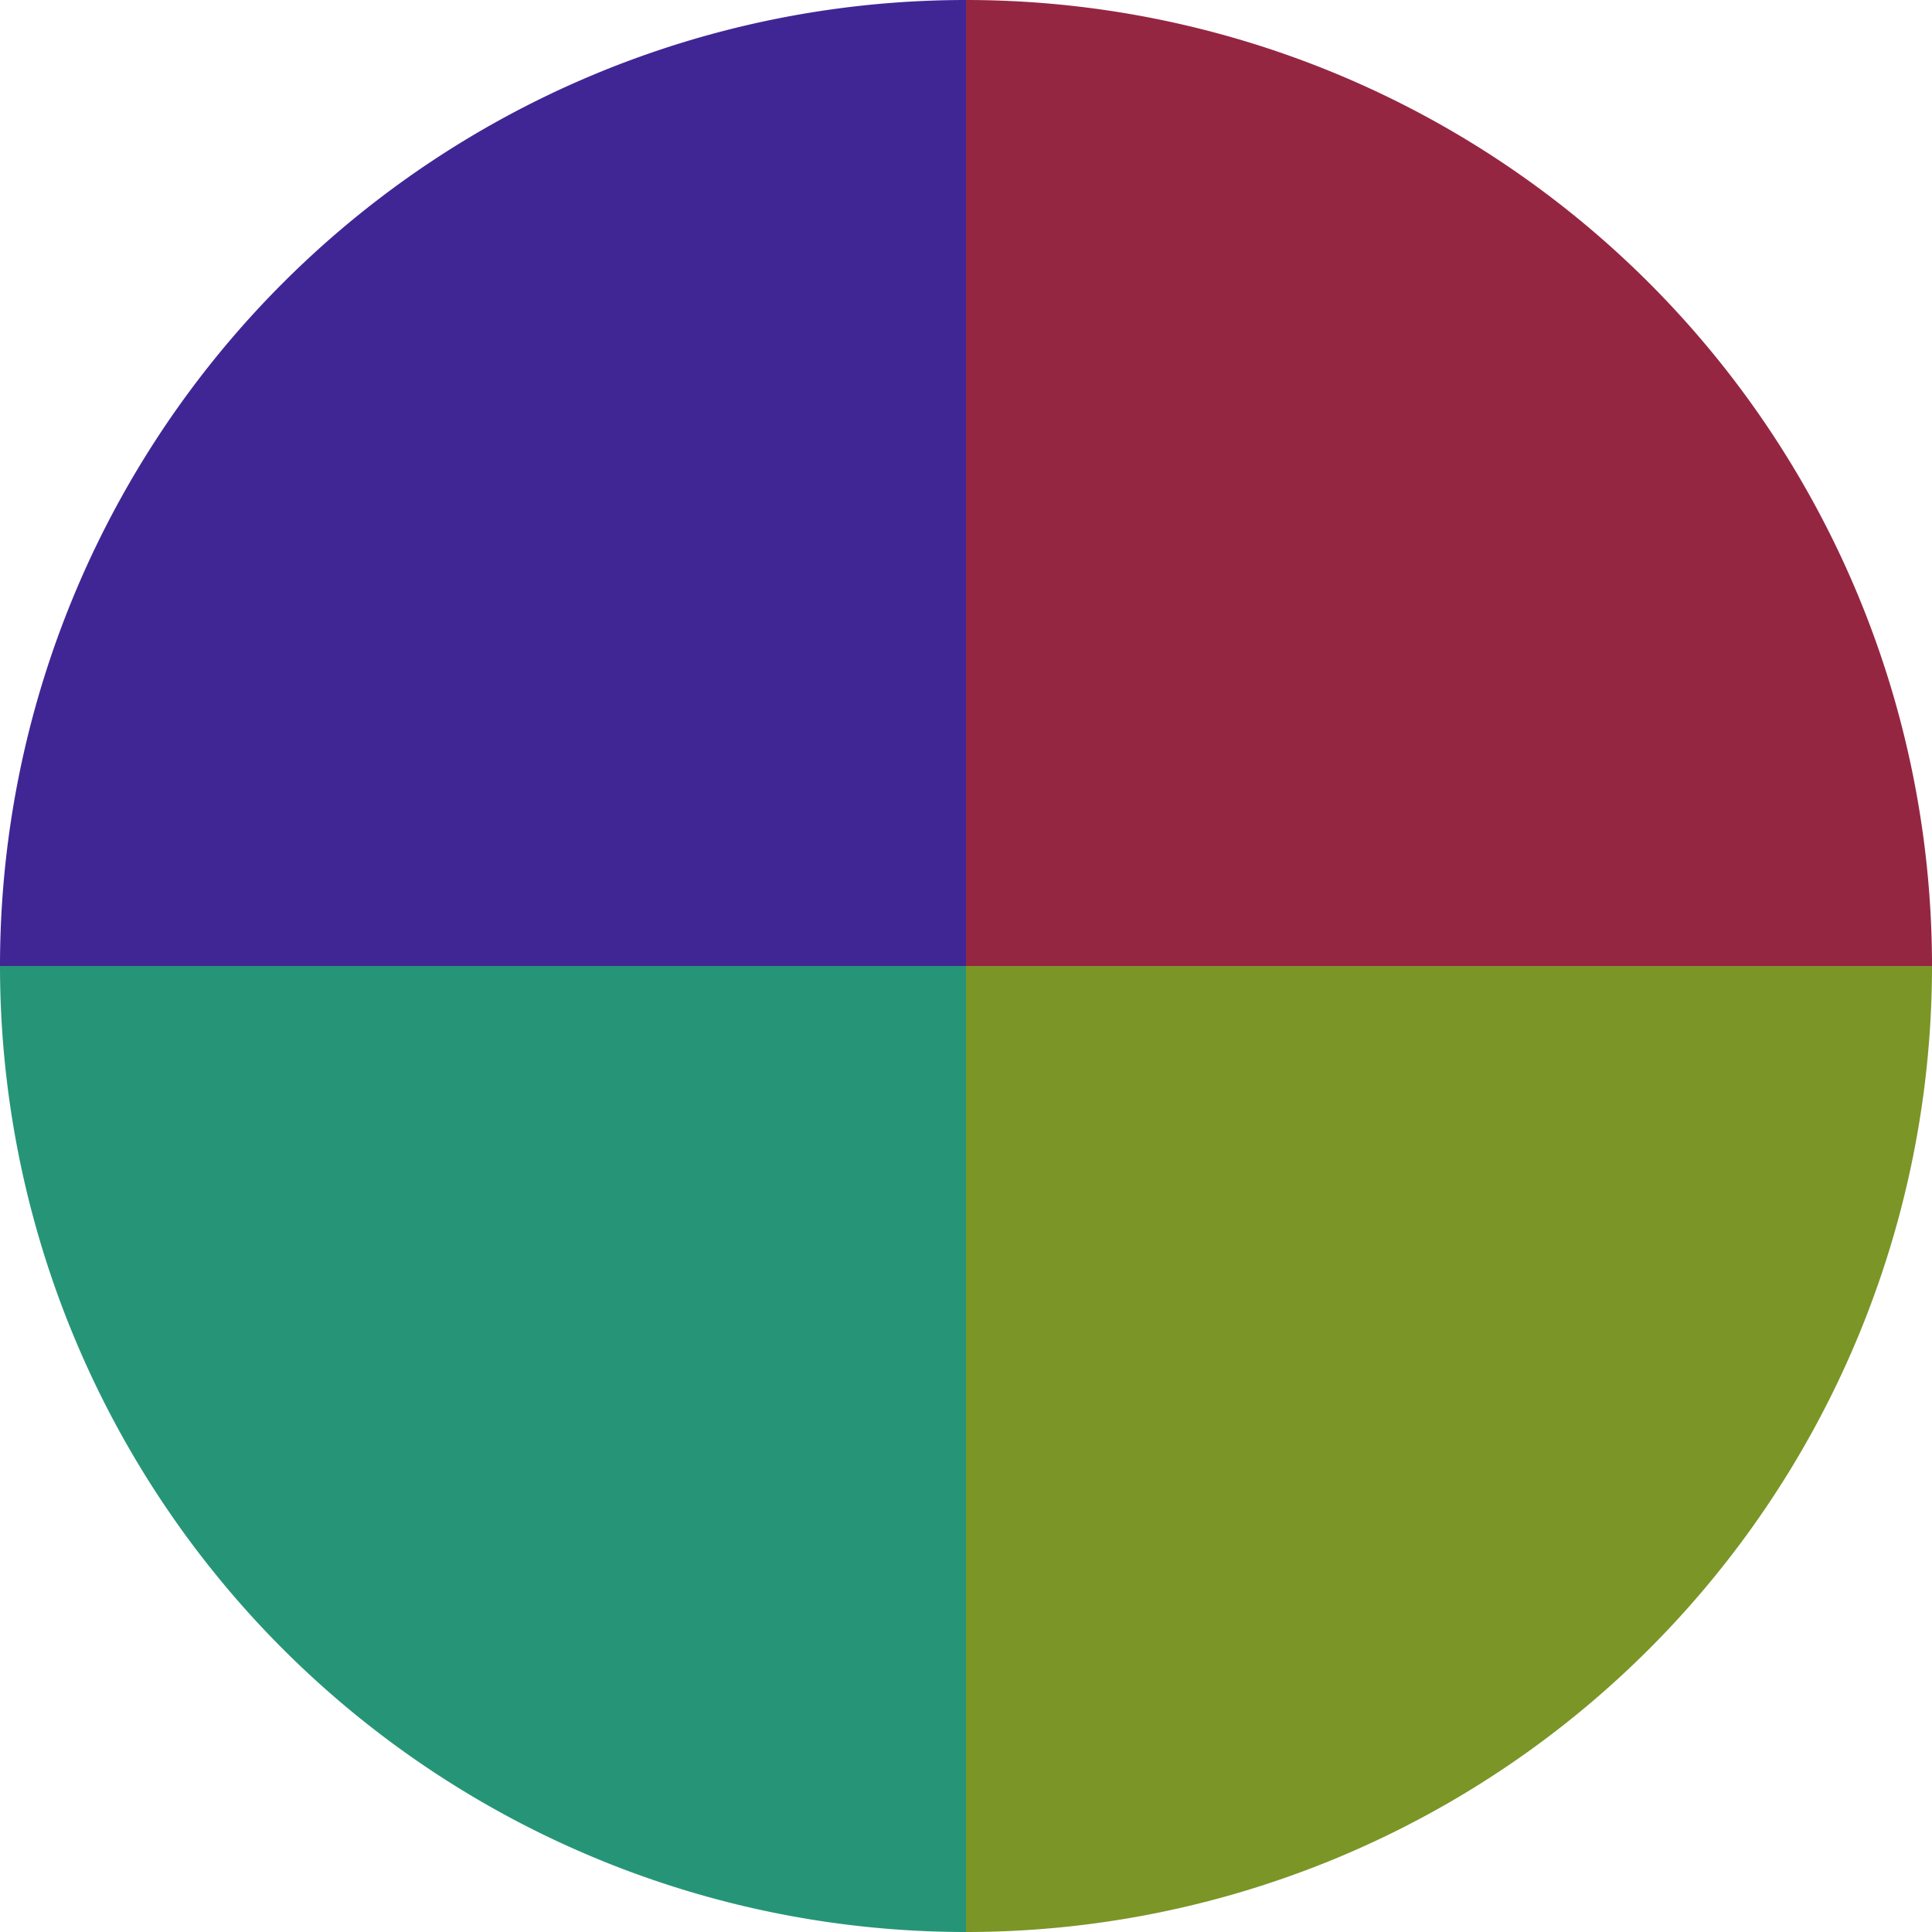
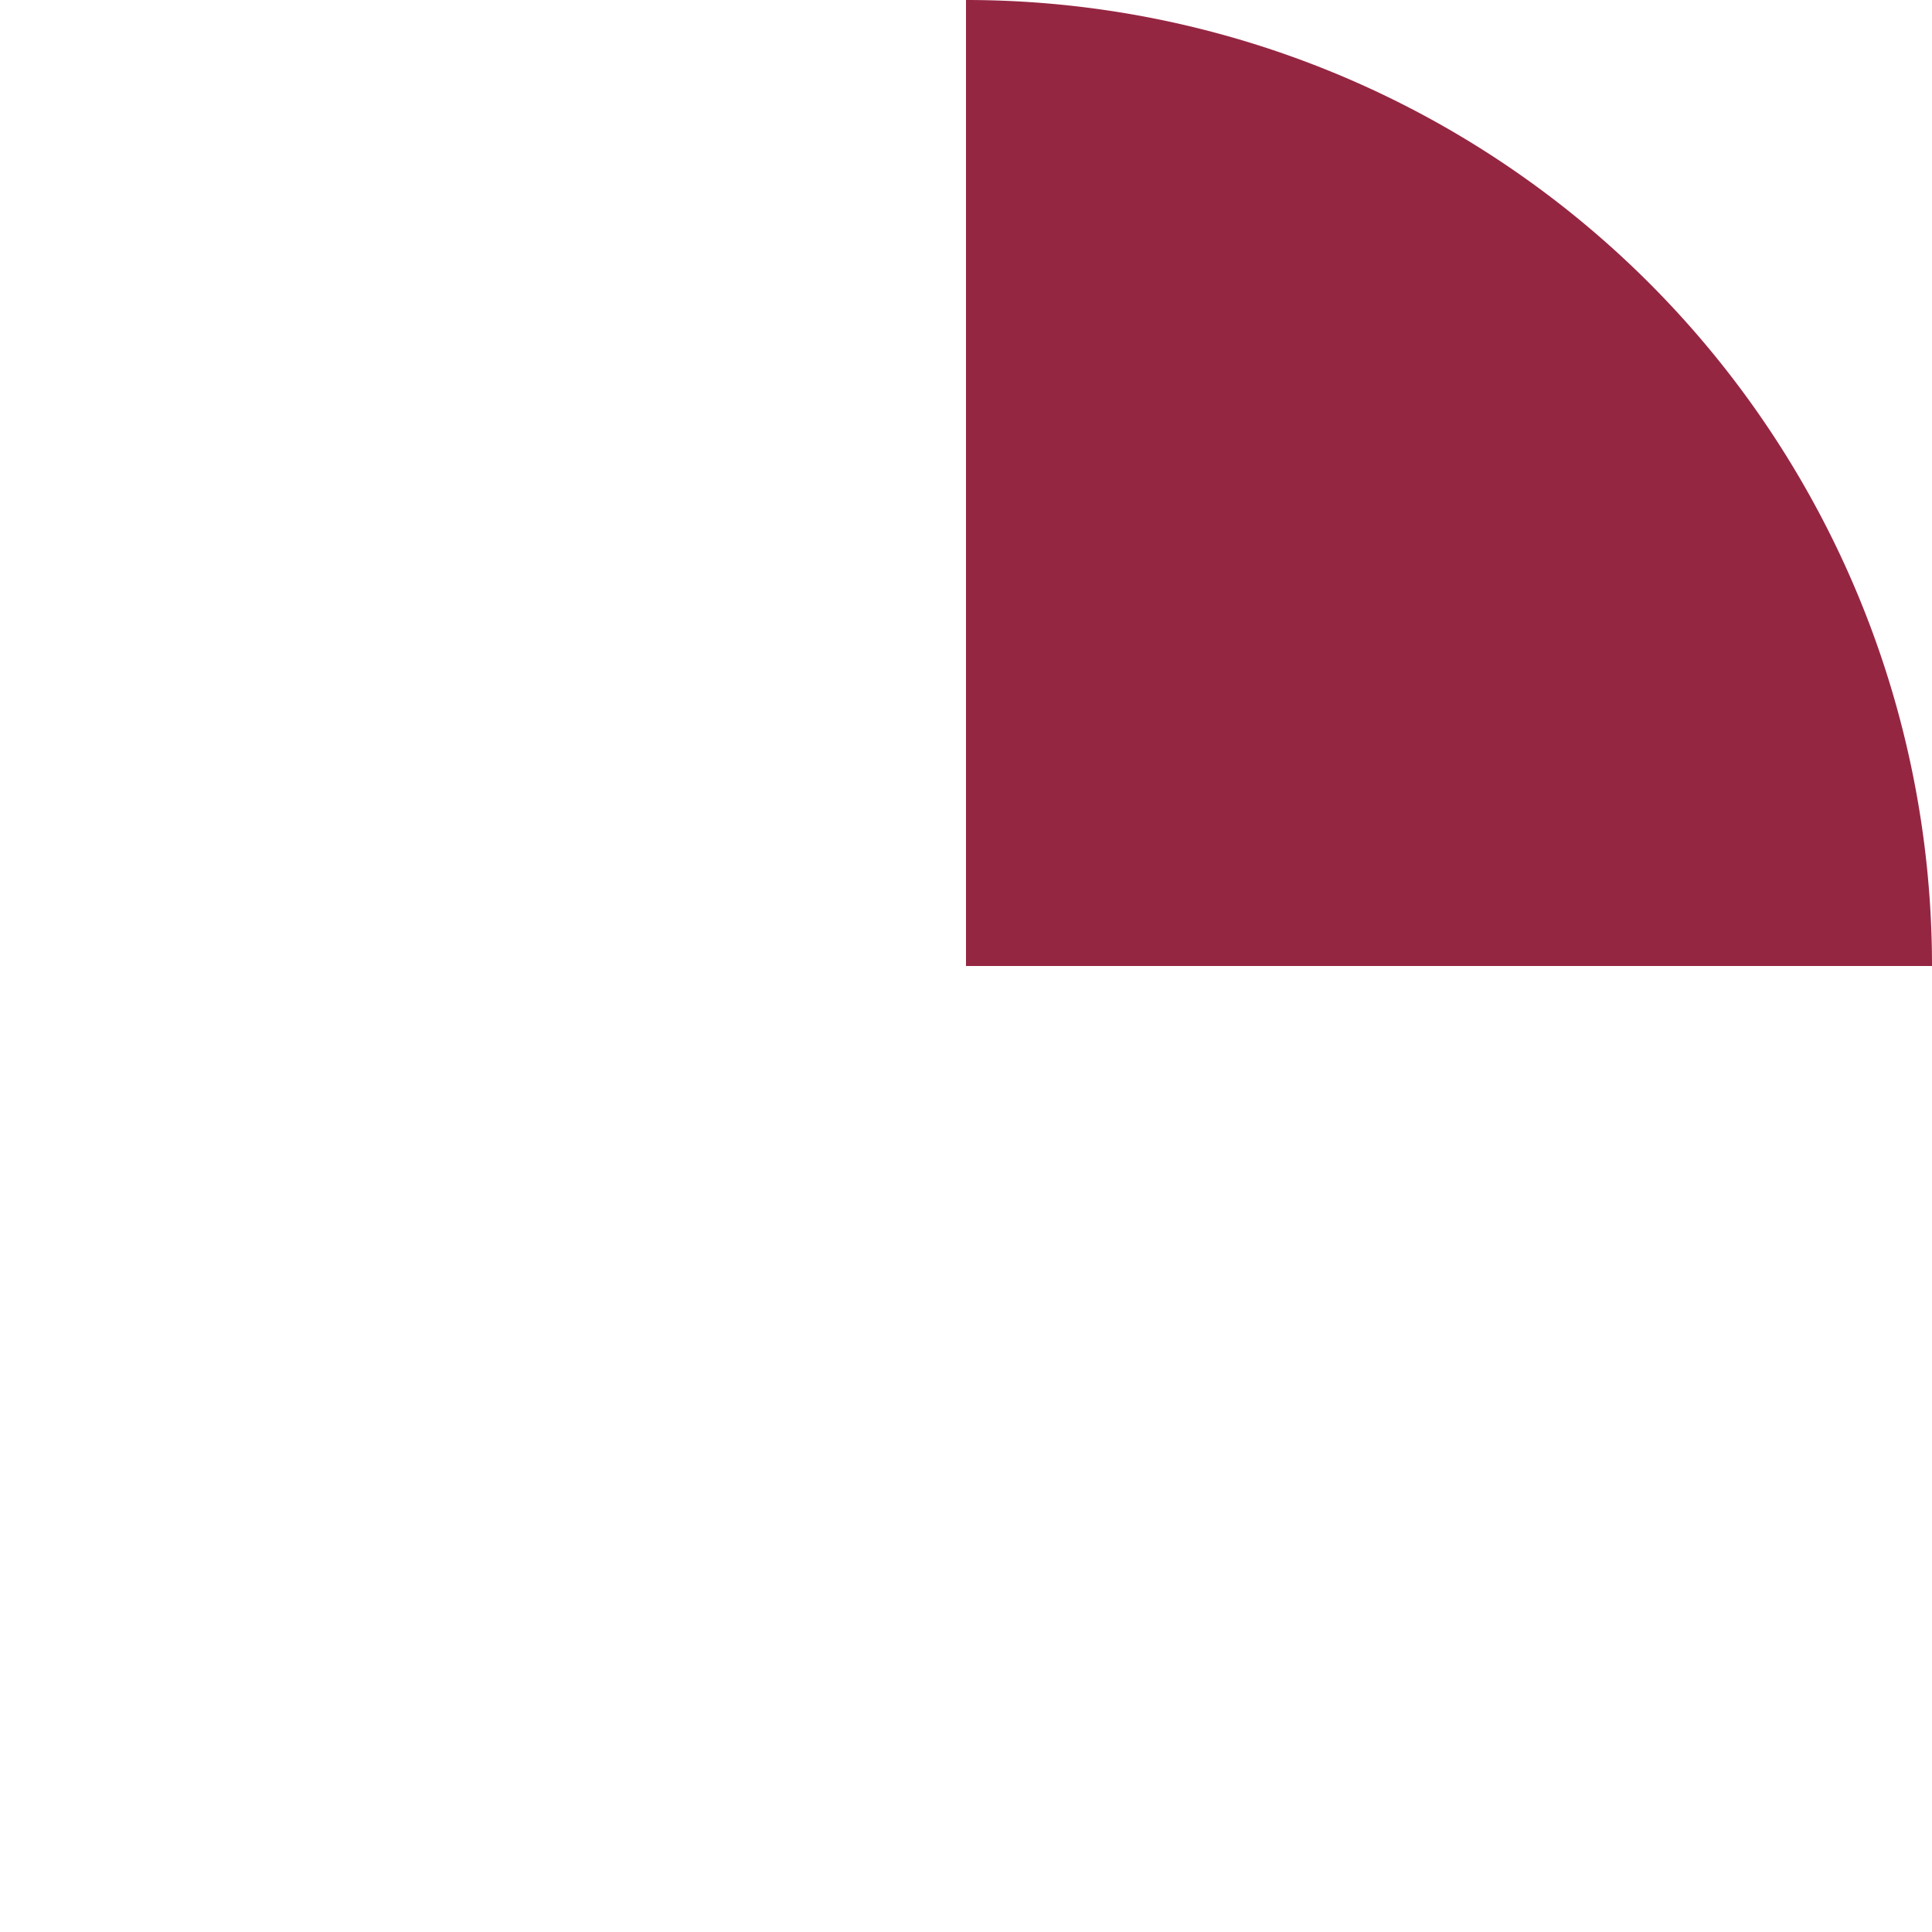
<svg xmlns="http://www.w3.org/2000/svg" width="500" height="500" viewBox="-1 -1 2 2">
  <path d="M 0 -1               A 1,1 0 0,1 1 0             L 0,0              z" fill="#952642" />
-   <path d="M 1 0               A 1,1 0 0,1 0 1             L 0,0              z" fill="#7b9526" />
-   <path d="M 0 1               A 1,1 0 0,1 -1 0             L 0,0              z" fill="#269577" />
-   <path d="M -1 0               A 1,1 0 0,1 -0 -1             L 0,0              z" fill="#402695" />
</svg>